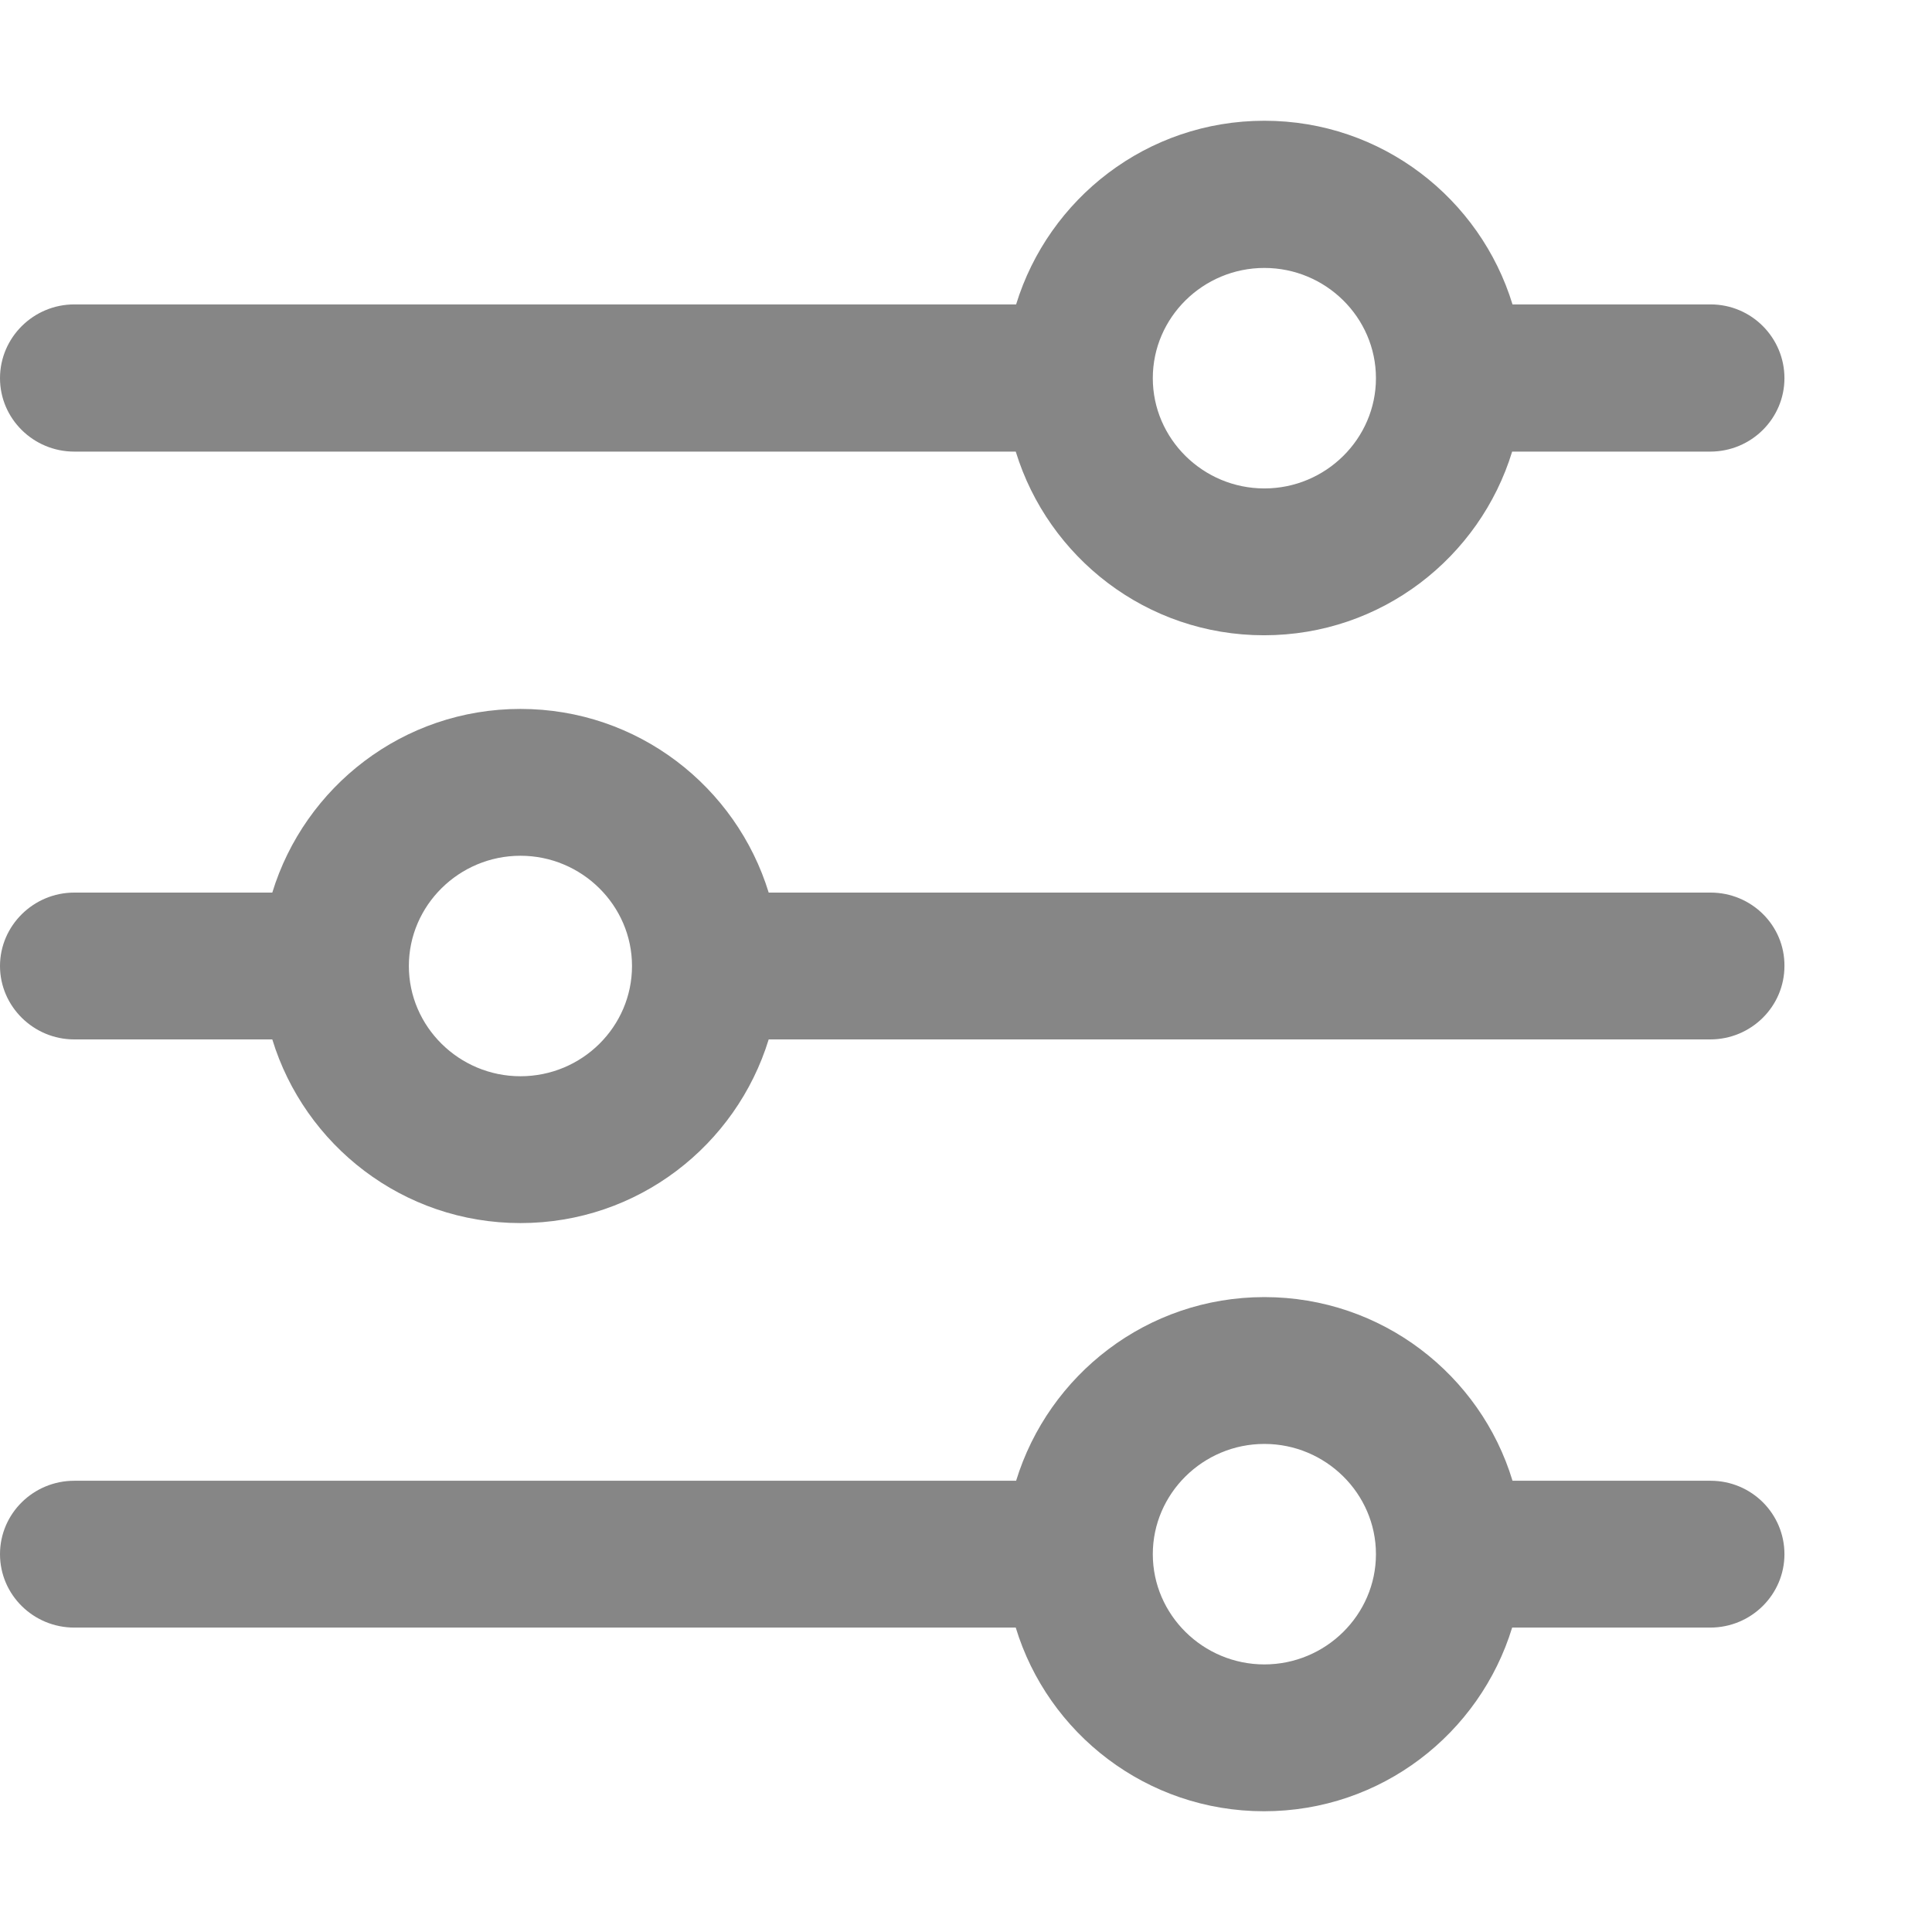
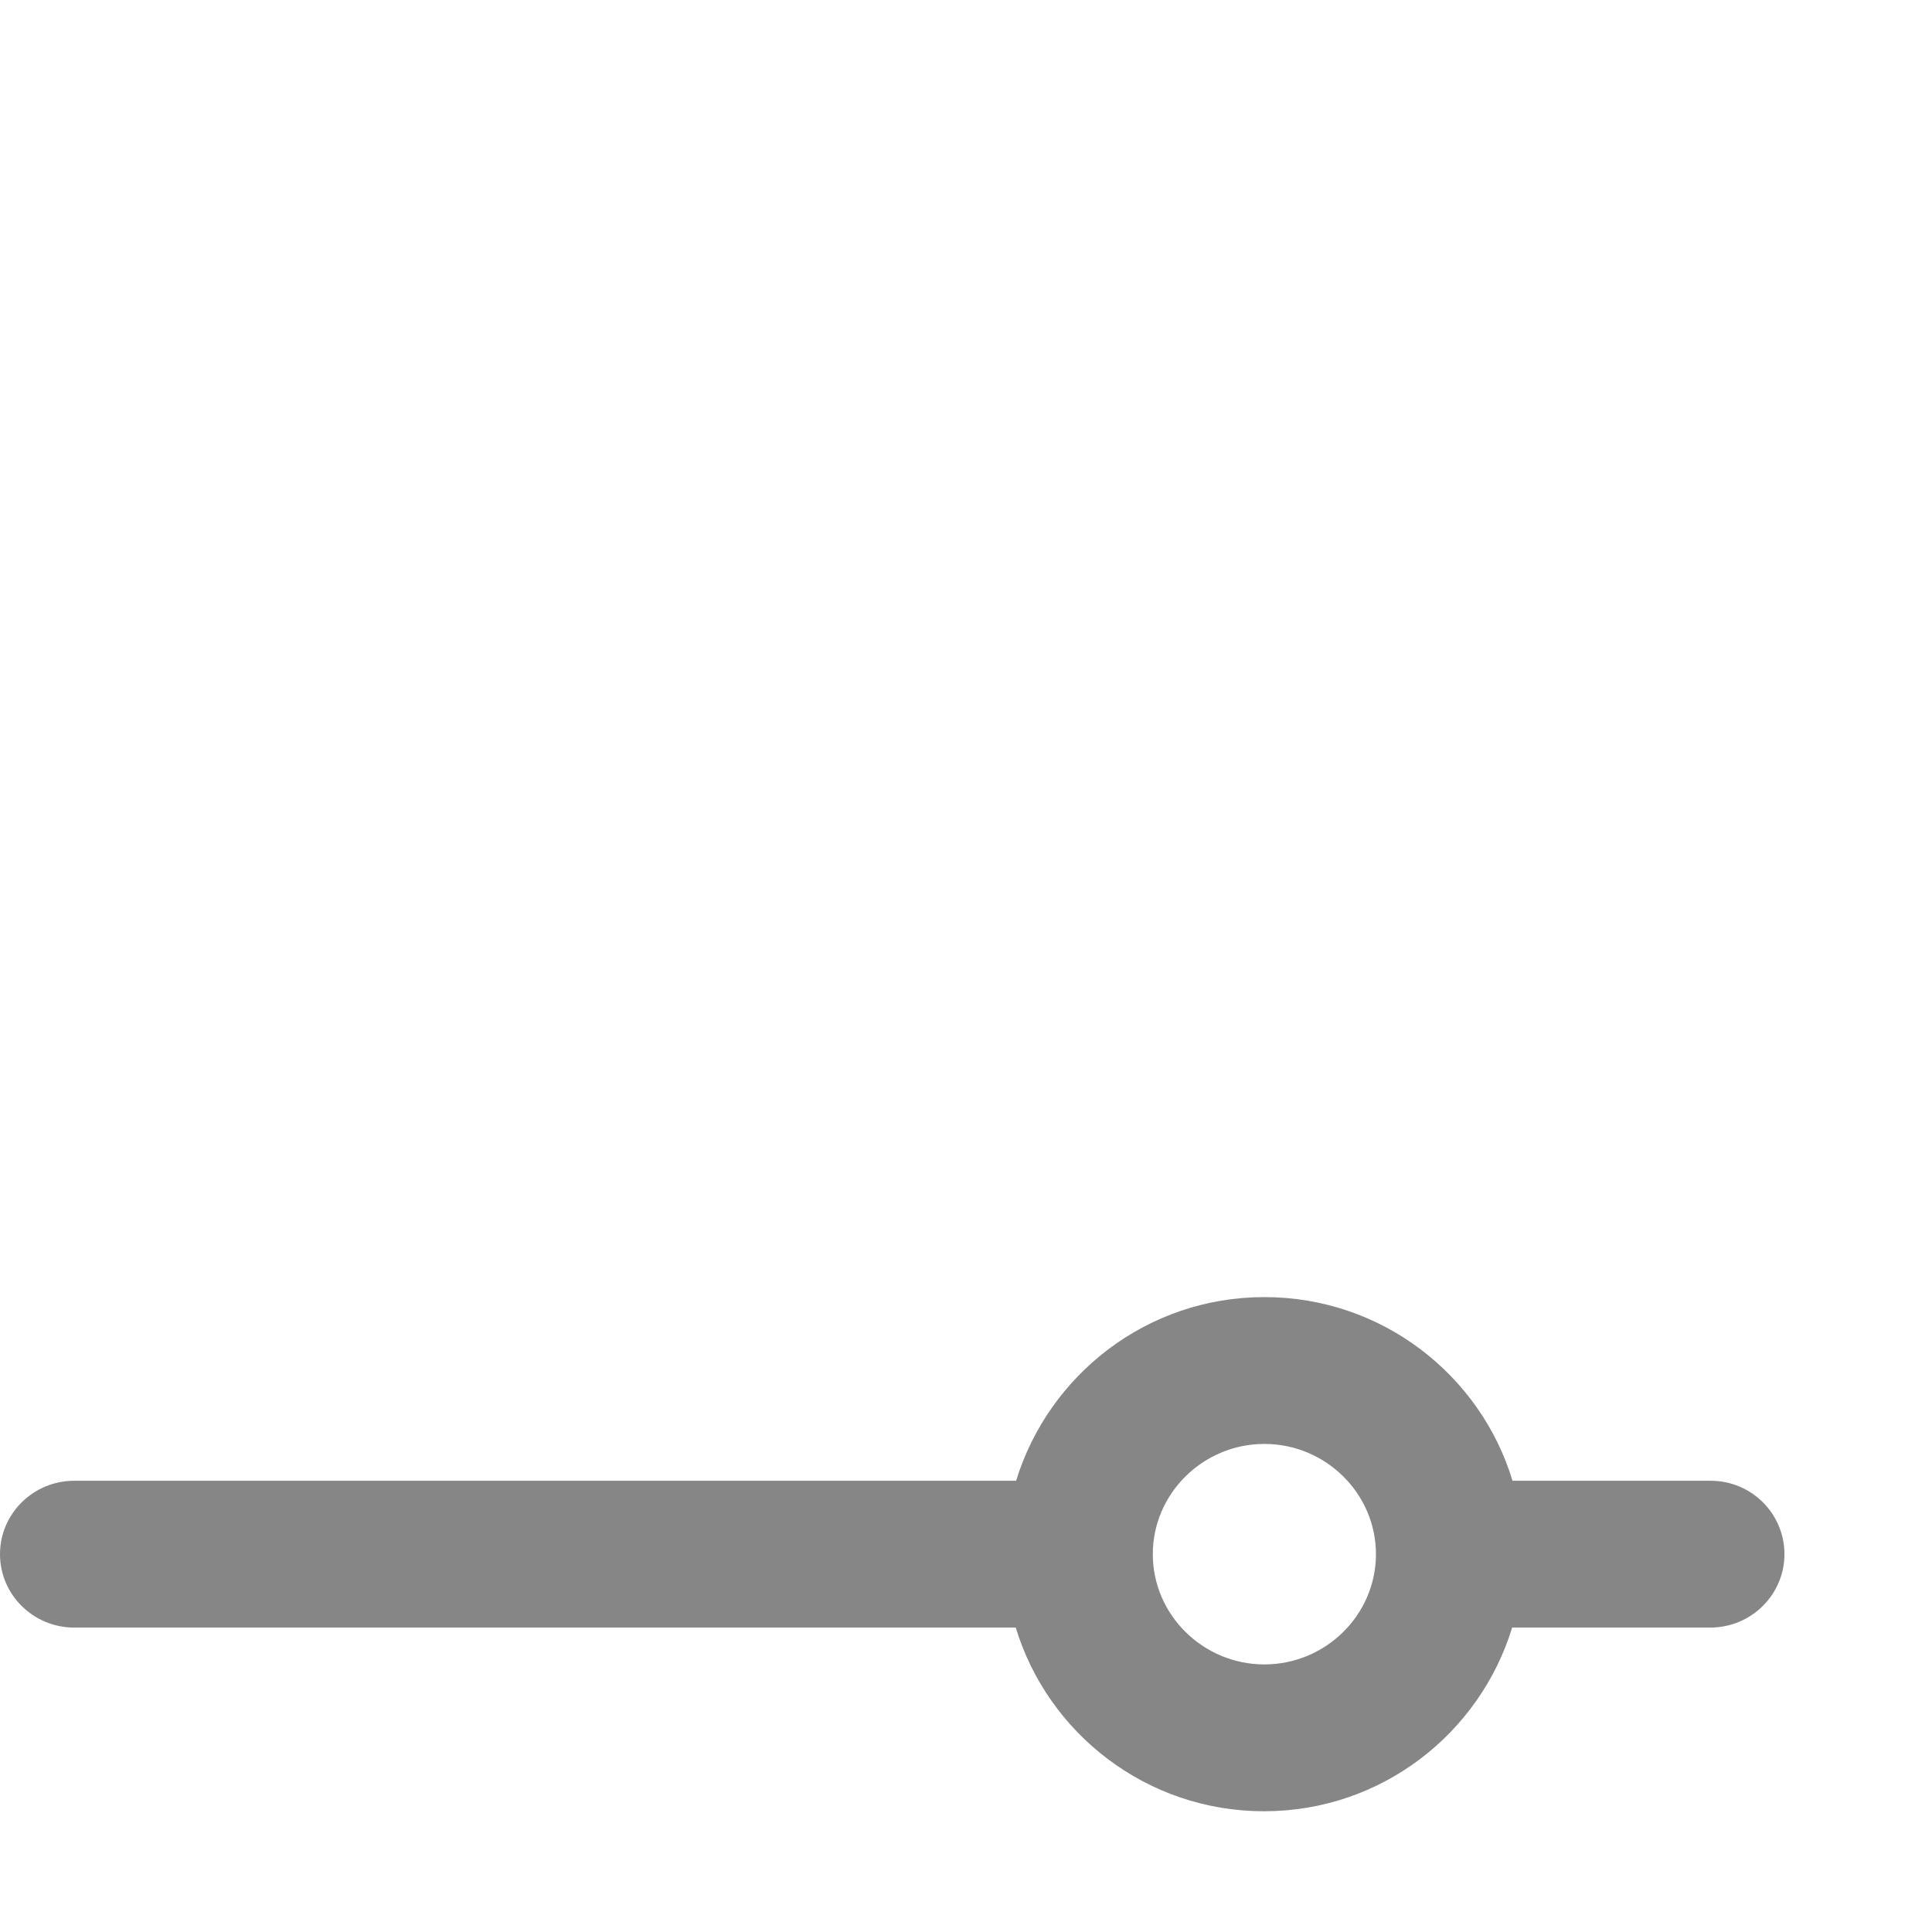
<svg xmlns="http://www.w3.org/2000/svg" width="16" height="16" viewBox="0 0 16 16" fill="none">
  <path d="M14.166 12.263H12.526C12.261 11.387 11.444 10.742 10.471 10.742C9.498 10.742 8.684 11.387 8.415 12.263H0.615C0.277 12.263 0 12.534 0 12.871C0 13.208 0.277 13.479 0.615 13.479H8.412C8.678 14.355 9.495 15 10.468 15C11.441 15 12.255 14.355 12.523 13.479H14.163C14.504 13.479 14.778 13.205 14.778 12.871C14.778 12.537 14.507 12.263 14.166 12.263ZM10.471 13.784C9.963 13.784 9.547 13.373 9.547 12.871C9.547 12.369 9.963 11.958 10.471 11.958C10.979 11.958 11.395 12.369 11.395 12.871C11.395 13.373 10.979 13.784 10.471 13.784Z" fill="#868686" />
-   <path d="M14.166 2.521H12.526C12.258 1.645 11.444 1 10.471 1C9.498 1 8.684 1.645 8.415 2.521H0.615C0.277 2.521 0 2.795 0 3.132C0 3.468 0.277 3.74 0.615 3.74H8.412C8.681 4.616 9.495 5.261 10.468 5.261C11.441 5.261 12.255 4.616 12.523 3.74H14.163C14.504 3.74 14.778 3.466 14.778 3.132C14.778 2.798 14.507 2.521 14.166 2.521ZM10.471 4.045C9.963 4.045 9.547 3.634 9.547 3.132C9.547 2.629 9.963 2.219 10.471 2.219C10.979 2.219 11.395 2.629 11.395 3.132C11.395 3.634 10.979 4.045 10.471 4.045Z" fill="#868686" />
-   <path d="M14.166 7.392H6.366C6.097 6.516 5.283 5.871 4.31 5.871C3.337 5.871 2.523 6.516 2.255 7.392H0.615C0.277 7.392 0 7.666 0 8C0 8.334 0.277 8.608 0.615 8.608H2.255C2.523 9.484 3.337 10.129 4.31 10.129C5.283 10.129 6.097 9.484 6.366 8.608H14.163C14.504 8.608 14.778 8.334 14.778 8C14.781 7.666 14.507 7.392 14.166 7.392ZM4.31 8.913C3.802 8.913 3.386 8.502 3.386 8C3.386 7.498 3.802 7.087 4.31 7.087C4.818 7.087 5.234 7.498 5.234 8C5.234 8.502 4.821 8.913 4.31 8.913Z" fill="#868686" />
</svg>